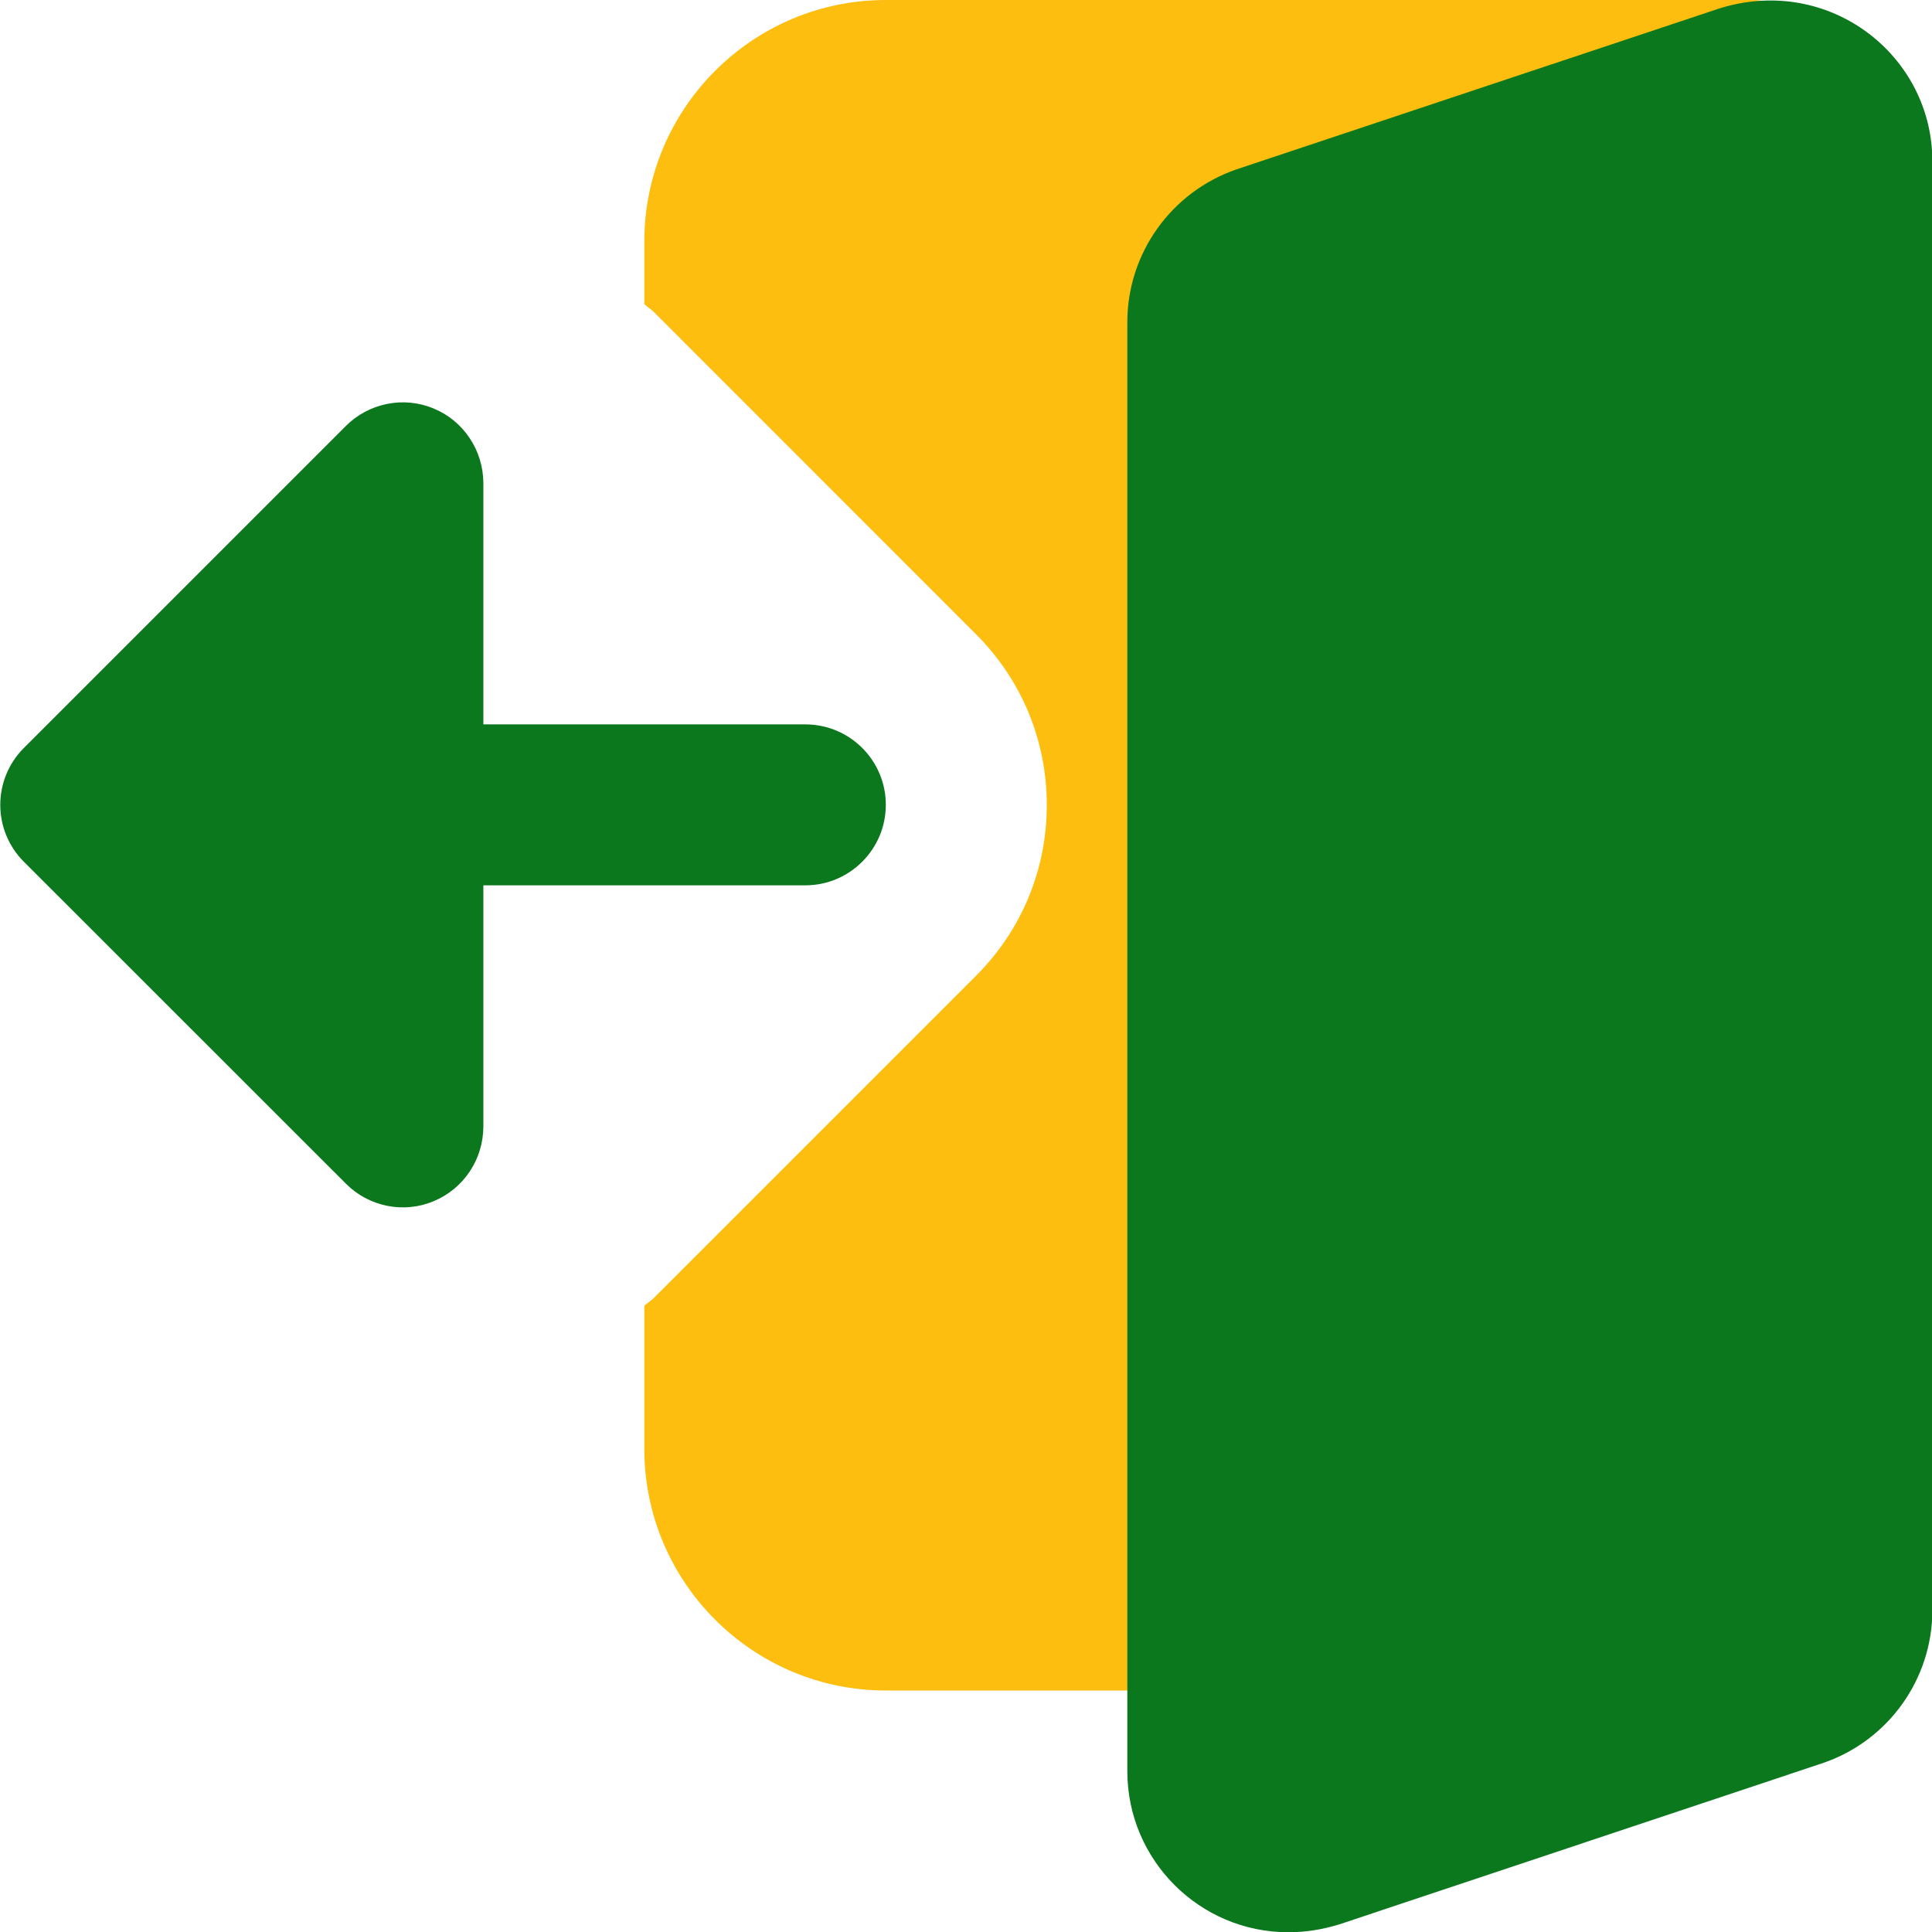
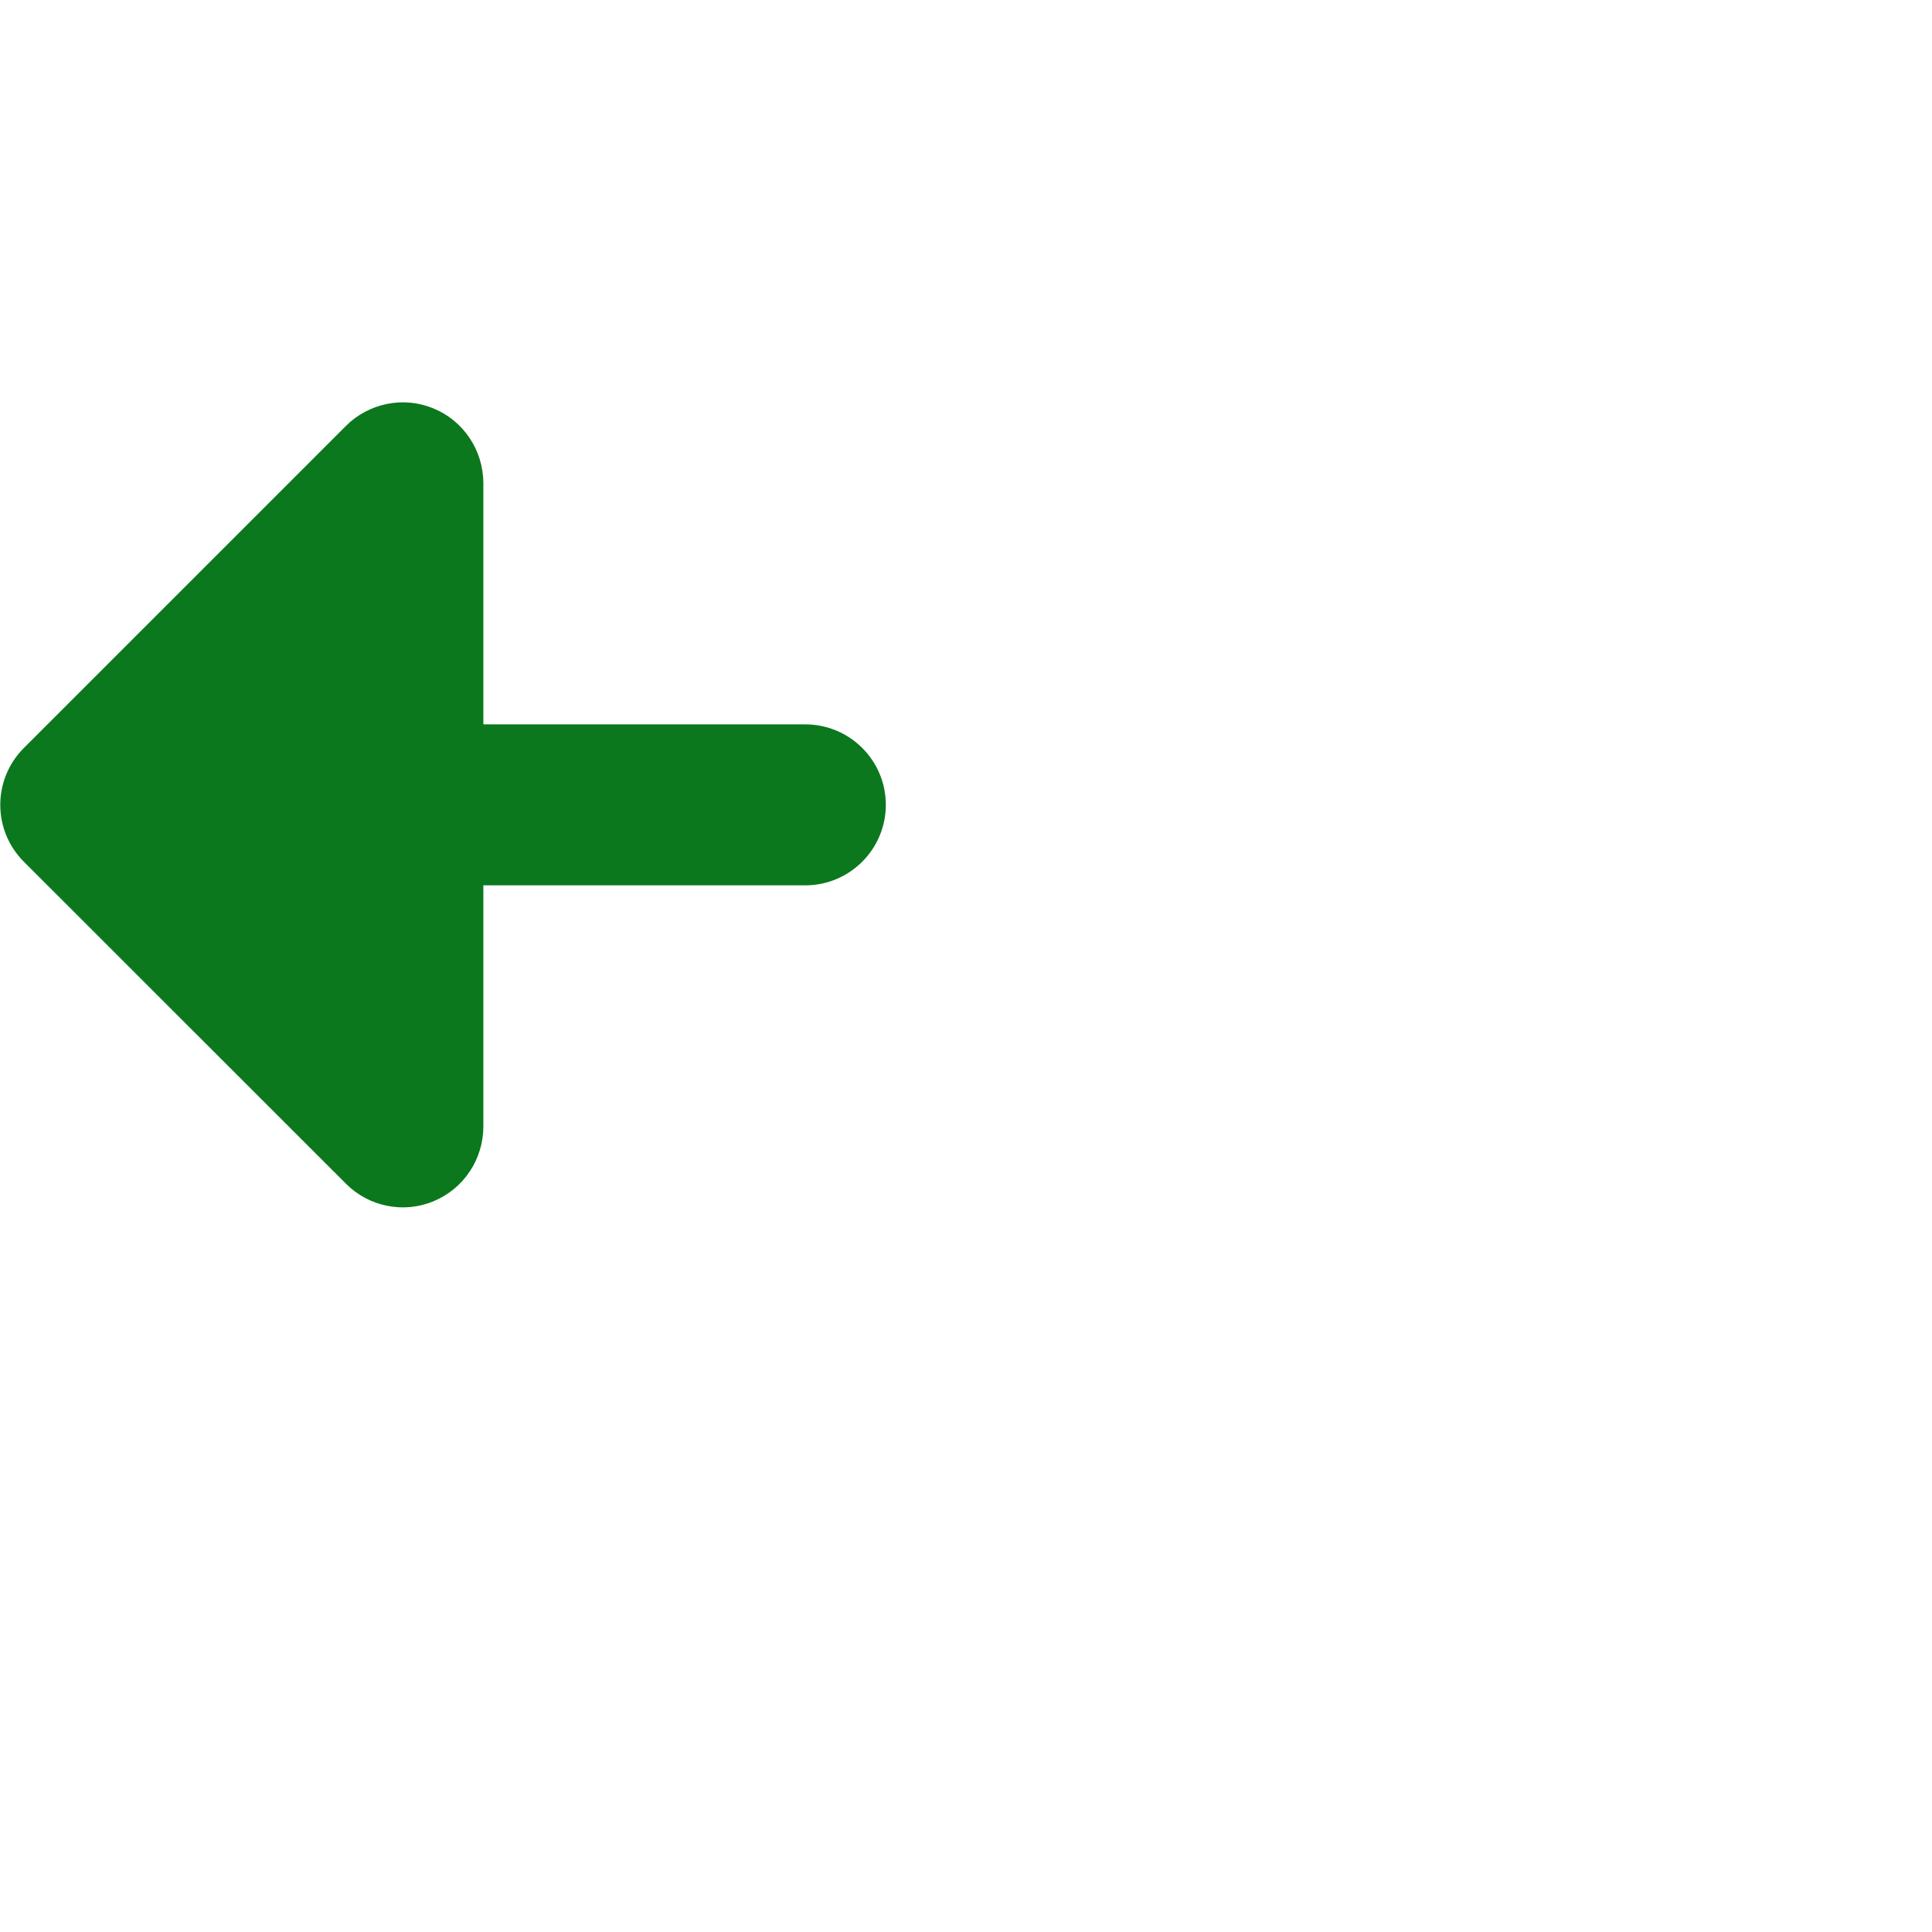
<svg xmlns="http://www.w3.org/2000/svg" width="16" height="16" viewBox="0 0 16 16" fill="none">
  <g clip-path="url(#clip0_404_13927)">
-     <path d="M15.052 0.289C14.991 0.2 14.909 0.127 14.813 0.077C14.717 0.026 14.611 4.61485e-05 14.503 0L7.336 0C6.233 0 5.336 0.897 5.336 2V2.519C5.362 2.543 5.392 2.561 5.417 2.586L8.083 5.253C8.461 5.63 8.669 6.133 8.669 6.667C8.669 7.201 8.461 7.703 8.083 8.081L5.417 10.747C5.392 10.772 5.362 10.79 5.336 10.814V12C5.336 13.103 6.233 14 7.336 14H9.669C9.946 14 10.194 13.829 10.292 13.571L15.125 0.904C15.204 0.699 15.176 0.469 15.052 0.289Z" fill="#FEBE10" />
    <path d="M3.591 9.948C3.713 9.897 3.817 9.812 3.89 9.702C3.963 9.593 4.002 9.464 4.003 9.332V7.332H6.669C7.037 7.332 7.336 7.033 7.336 6.665C7.336 6.297 7.037 5.999 6.669 5.999H4.003V3.999C4.002 3.867 3.963 3.738 3.89 3.629C3.817 3.519 3.713 3.433 3.591 3.383C3.469 3.332 3.335 3.319 3.206 3.345C3.077 3.371 2.958 3.434 2.865 3.527L0.198 6.194C-0.063 6.455 -0.063 6.876 0.198 7.137L2.865 9.803C2.958 9.897 3.077 9.96 3.206 9.986C3.335 10.012 3.469 9.999 3.591 9.948Z" fill="#0B781D" />
-     <path d="M14.245 0.068L10.239 1.403C9.699 1.59 9.336 2.098 9.336 2.668V14.668C9.336 15.404 9.934 16.002 10.669 16.002C10.812 16.002 10.947 15.981 11.094 15.936L15.099 14.6C15.64 14.414 16.003 13.905 16.003 13.335V1.335C16.003 0.457 15.149 -0.21 14.245 0.068Z" fill="#0B781D" />
  </g>
  <defs>
    <clipPath id="clip0_404_13927">
      <rect width="16" height="16" fill="white" />
    </clipPath>
  </defs>
</svg>